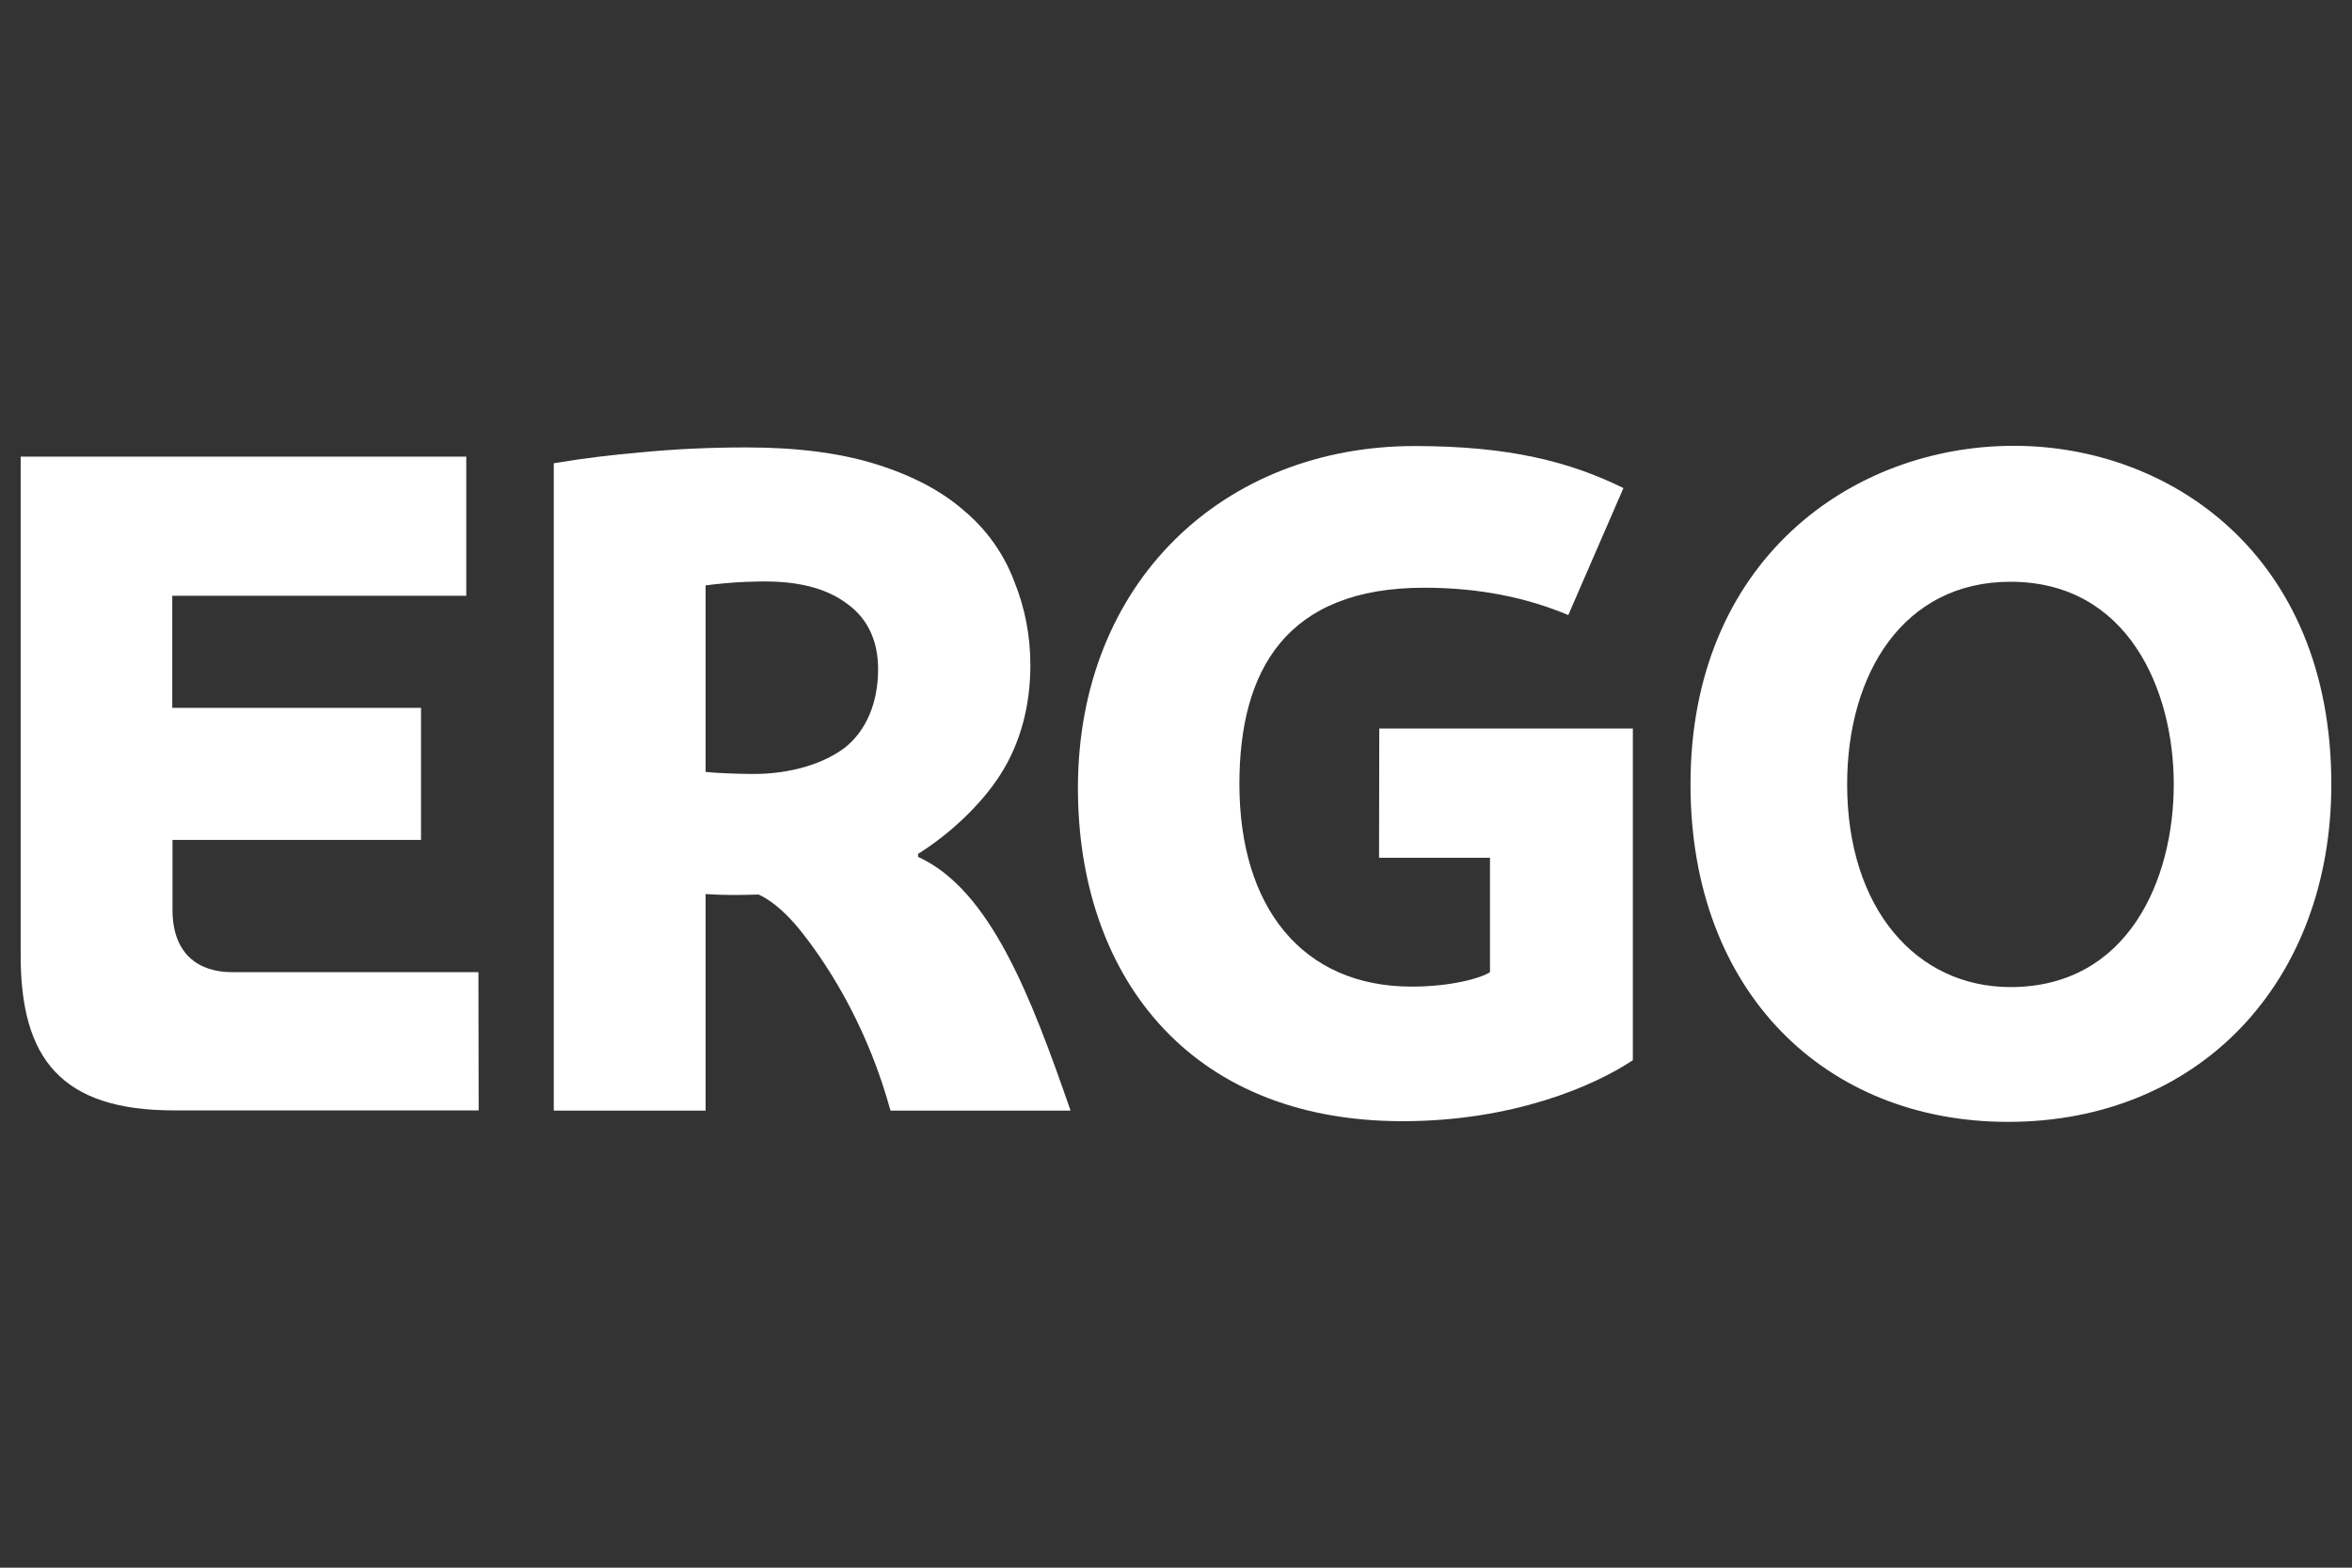
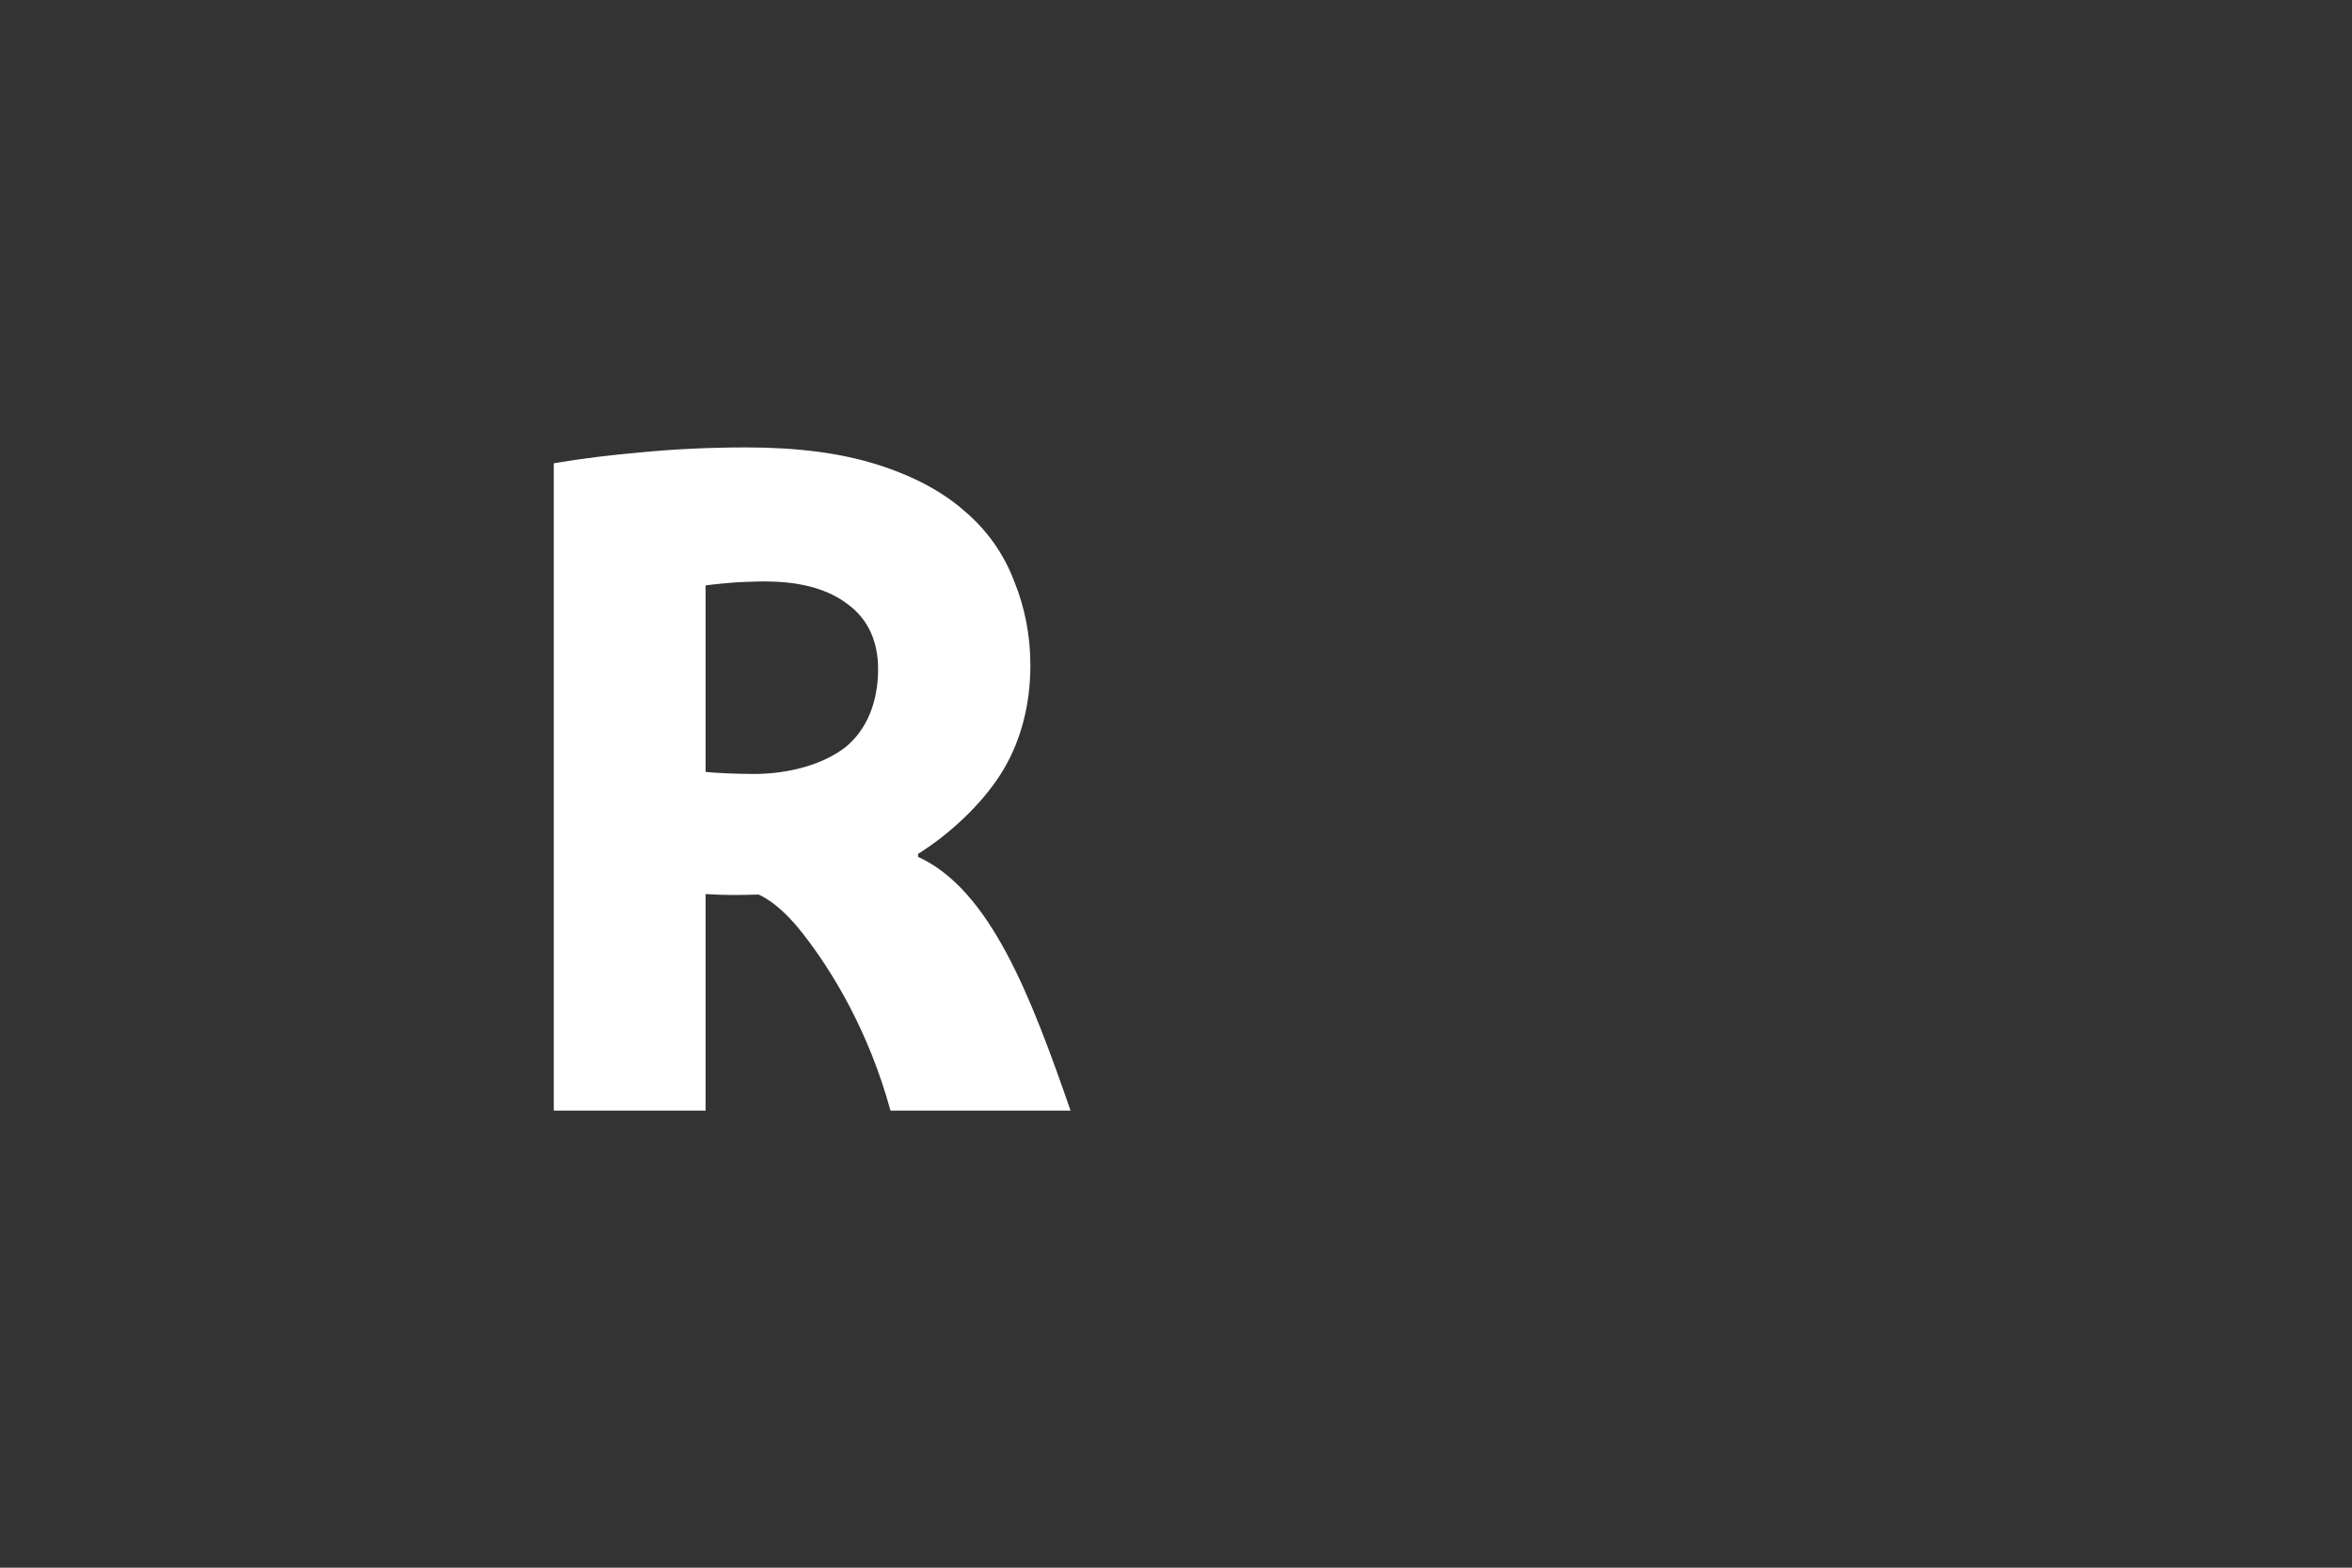
<svg xmlns="http://www.w3.org/2000/svg" width="240" height="160" viewBox="0 0 240 160" fill="none">
  <rect x="0" y="0" width="240" height="160" fill="#333333" stroke="none" />
-   <path d="M237.891 80.047C237.891 100.109 224.531 114.5 204.891 114.5C186.305 114.5 172.5 101.281 172.5 80.047C172.5 57.242 188.906 45.5 205.5 45.5C221.414 45.5 237.891 56.633 237.891 80.047ZM221.813 80.047C221.813 70.461 217.172 59.375 205.148 59.375C194.227 59.375 188.484 68.75 188.484 80.047C188.484 92.75 195.562 100.742 205.148 100.742C217.172 100.742 221.813 89.75 221.813 80.047Z" fill="white" />
-   <path d="M166.594 108.219C162.656 110.844 154.383 114.43 143.109 114.43C120.937 114.43 109.992 99.125 109.992 80.445C109.992 59.398 124.875 45.523 144.352 45.523C153.984 45.523 160.172 47.117 165.656 49.812L160.031 62.773C155.836 61.016 151.031 59.984 145.313 59.984C131.25 59.984 126.469 68.398 126.469 80.023C126.469 92.562 132.867 100.695 144.047 100.695C148.078 100.695 151.125 99.828 152.039 99.219V87.547H140.719L140.742 74.352H166.617V108.219" fill="white" />
  <path d="M90.867 113.352C88.664 105.313 84.984 99.195 81.938 95.305C79.383 92 77.391 91.297 77.391 91.297C75.305 91.367 73.898 91.367 72 91.25V113.352H56.508V47.281C59.766 46.742 62.109 46.461 65.531 46.156C68.672 45.852 72.234 45.664 76.172 45.664C81.398 45.664 85.828 46.25 89.461 47.398C93.117 48.547 96.094 50.117 98.391 52.133C100.758 54.125 102.469 56.609 103.5 59.352C104.578 62.023 105.141 64.859 105.141 67.906C105.141 71.891 104.18 75.805 102.047 79.109C100.148 82.062 96.984 85.086 93.68 87.148V87.453C101.039 90.805 105.188 101.656 109.242 113.352H90.867ZM89.602 68.281C89.602 65.492 88.594 63.242 86.602 61.742C84.609 60.172 81.844 59.398 78.516 59.352C78.141 59.328 76.711 59.352 75.844 59.398C74.977 59.422 72.703 59.633 72 59.75V78.781C73.031 78.898 75.188 78.992 76.922 78.992C80.625 78.992 84.07 77.961 86.25 76.273C88.43 74.516 89.602 71.68 89.602 68.281Z" fill="white" />
-   <path d="M2.109 97.531V46.602H47.578V60.805H17.578V72.242H42.961V85.719H17.602V92.867C17.602 97.344 20.227 99.219 23.672 99.219C30.633 99.219 48.82 99.219 48.82 99.219L48.844 113.328H17.812C6.188 113.352 2.109 107.984 2.109 97.531Z" fill="white" />
</svg>